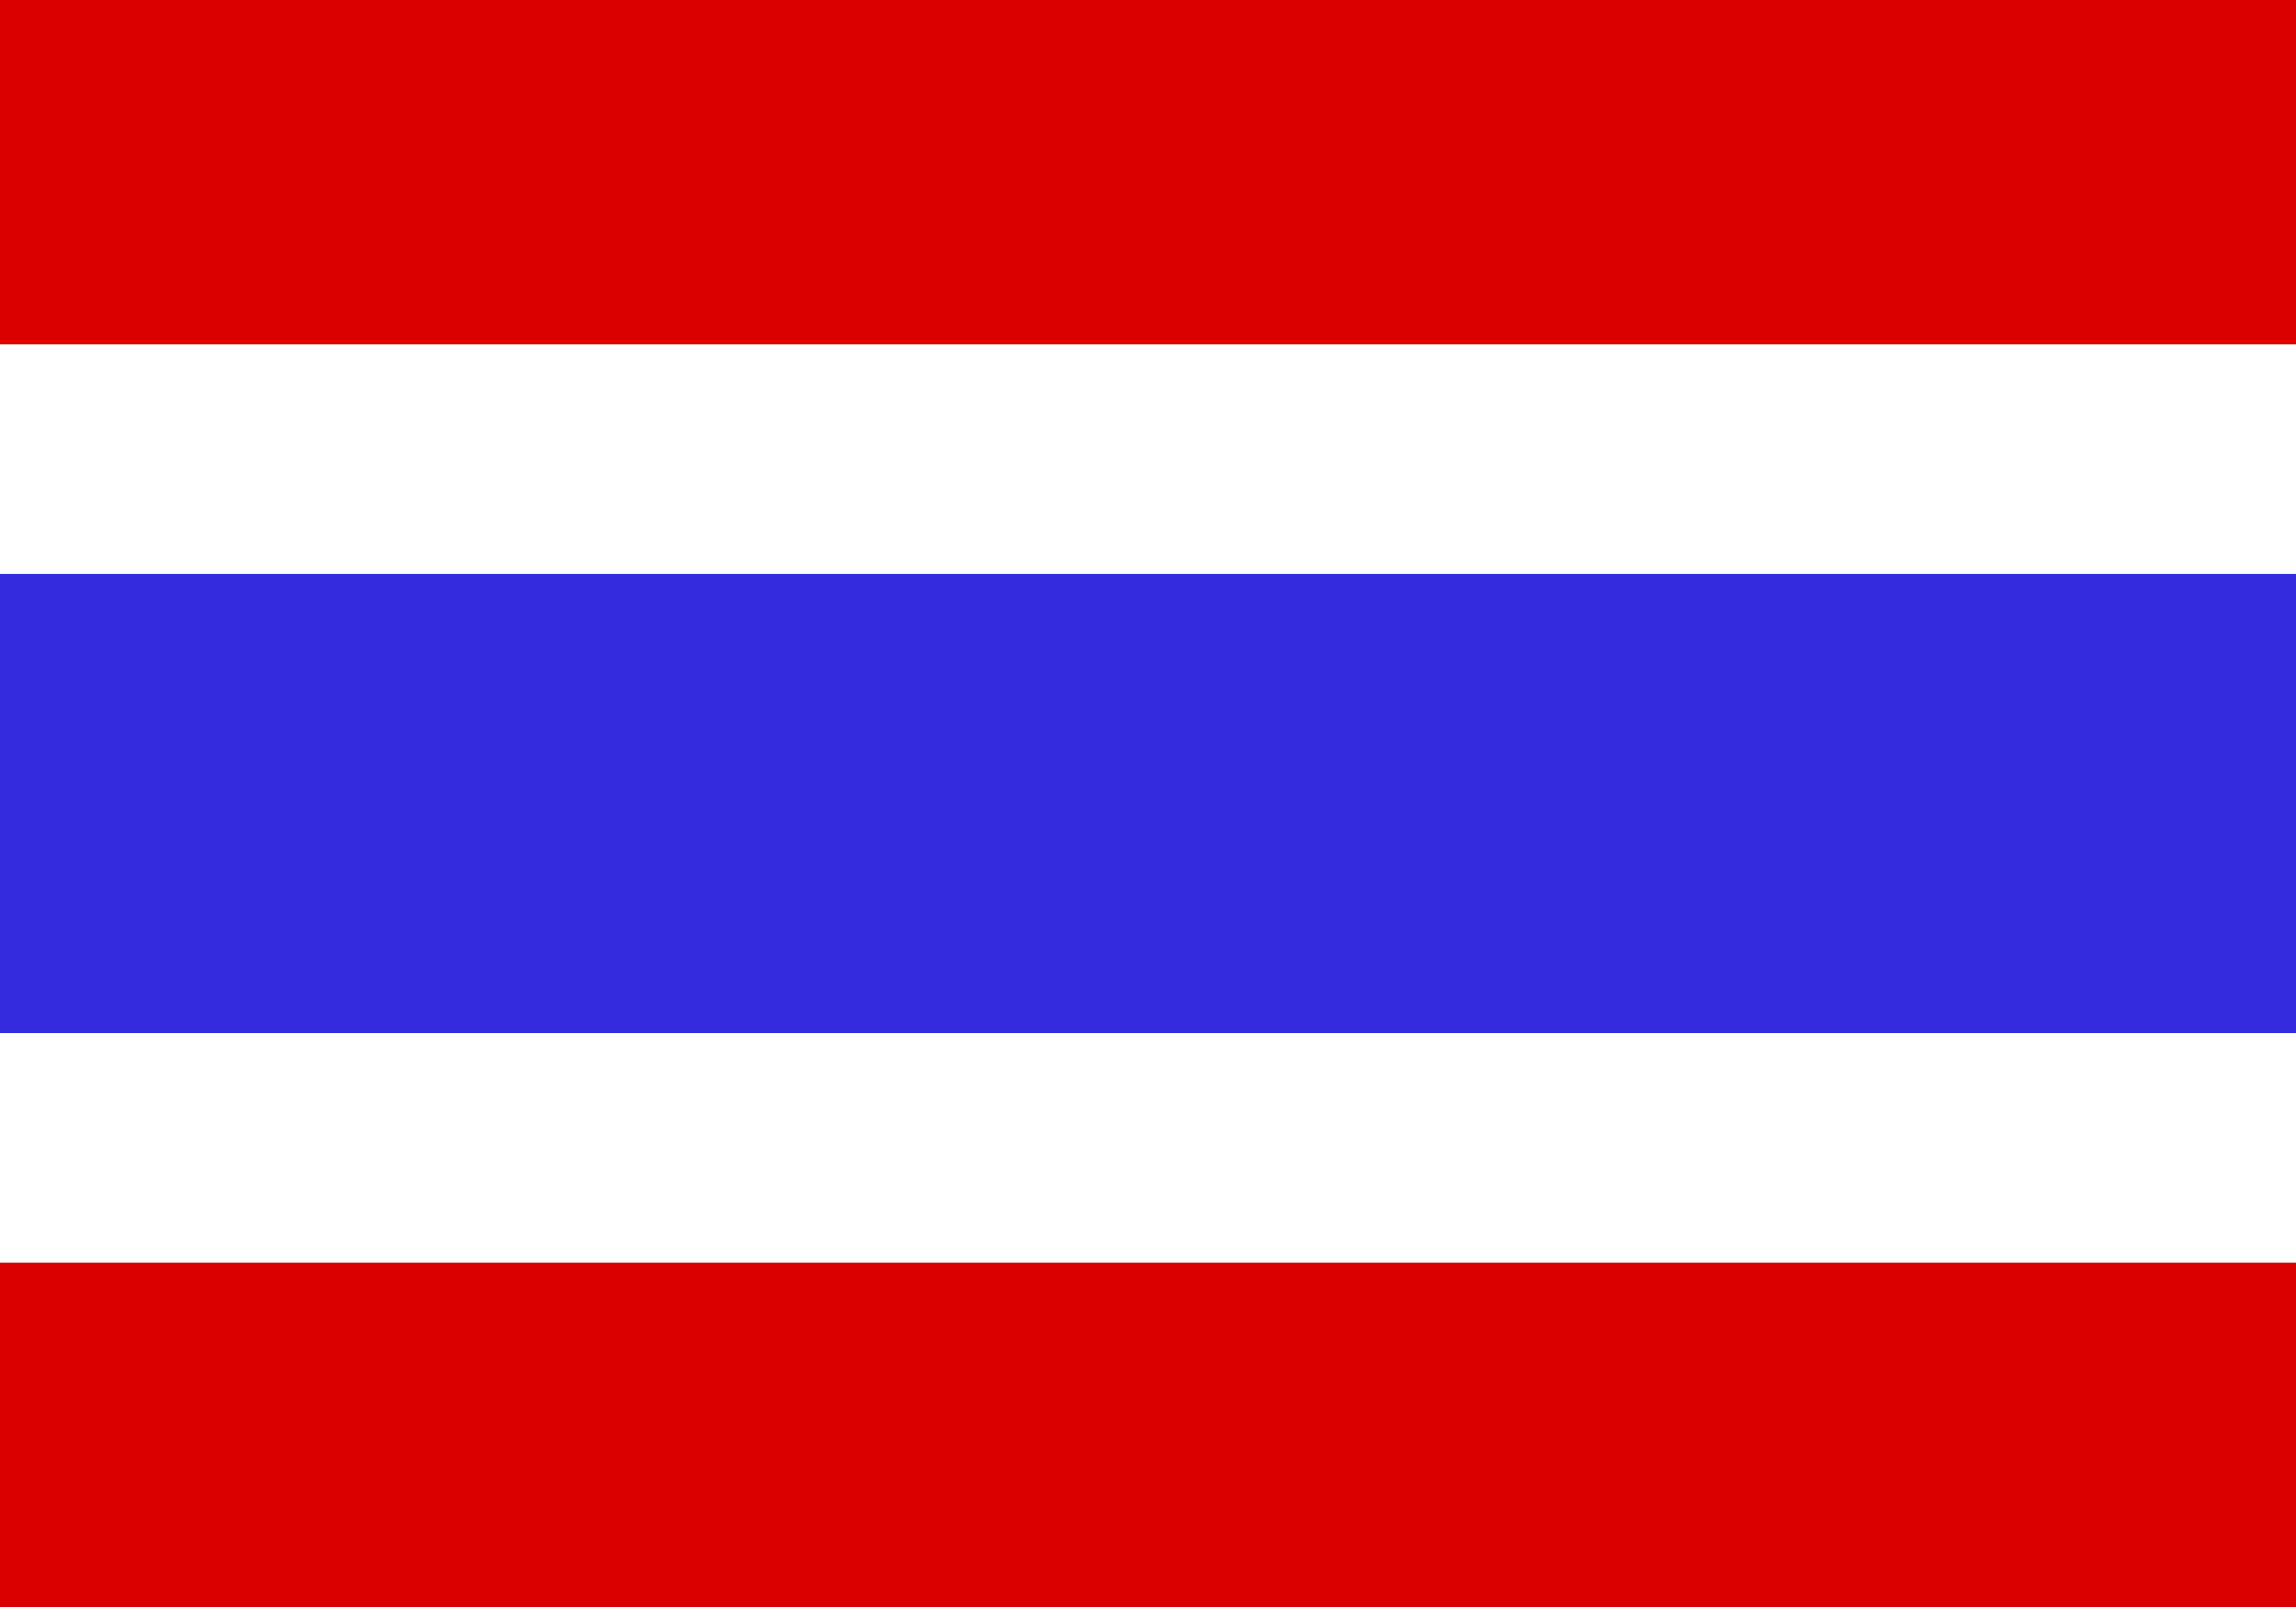
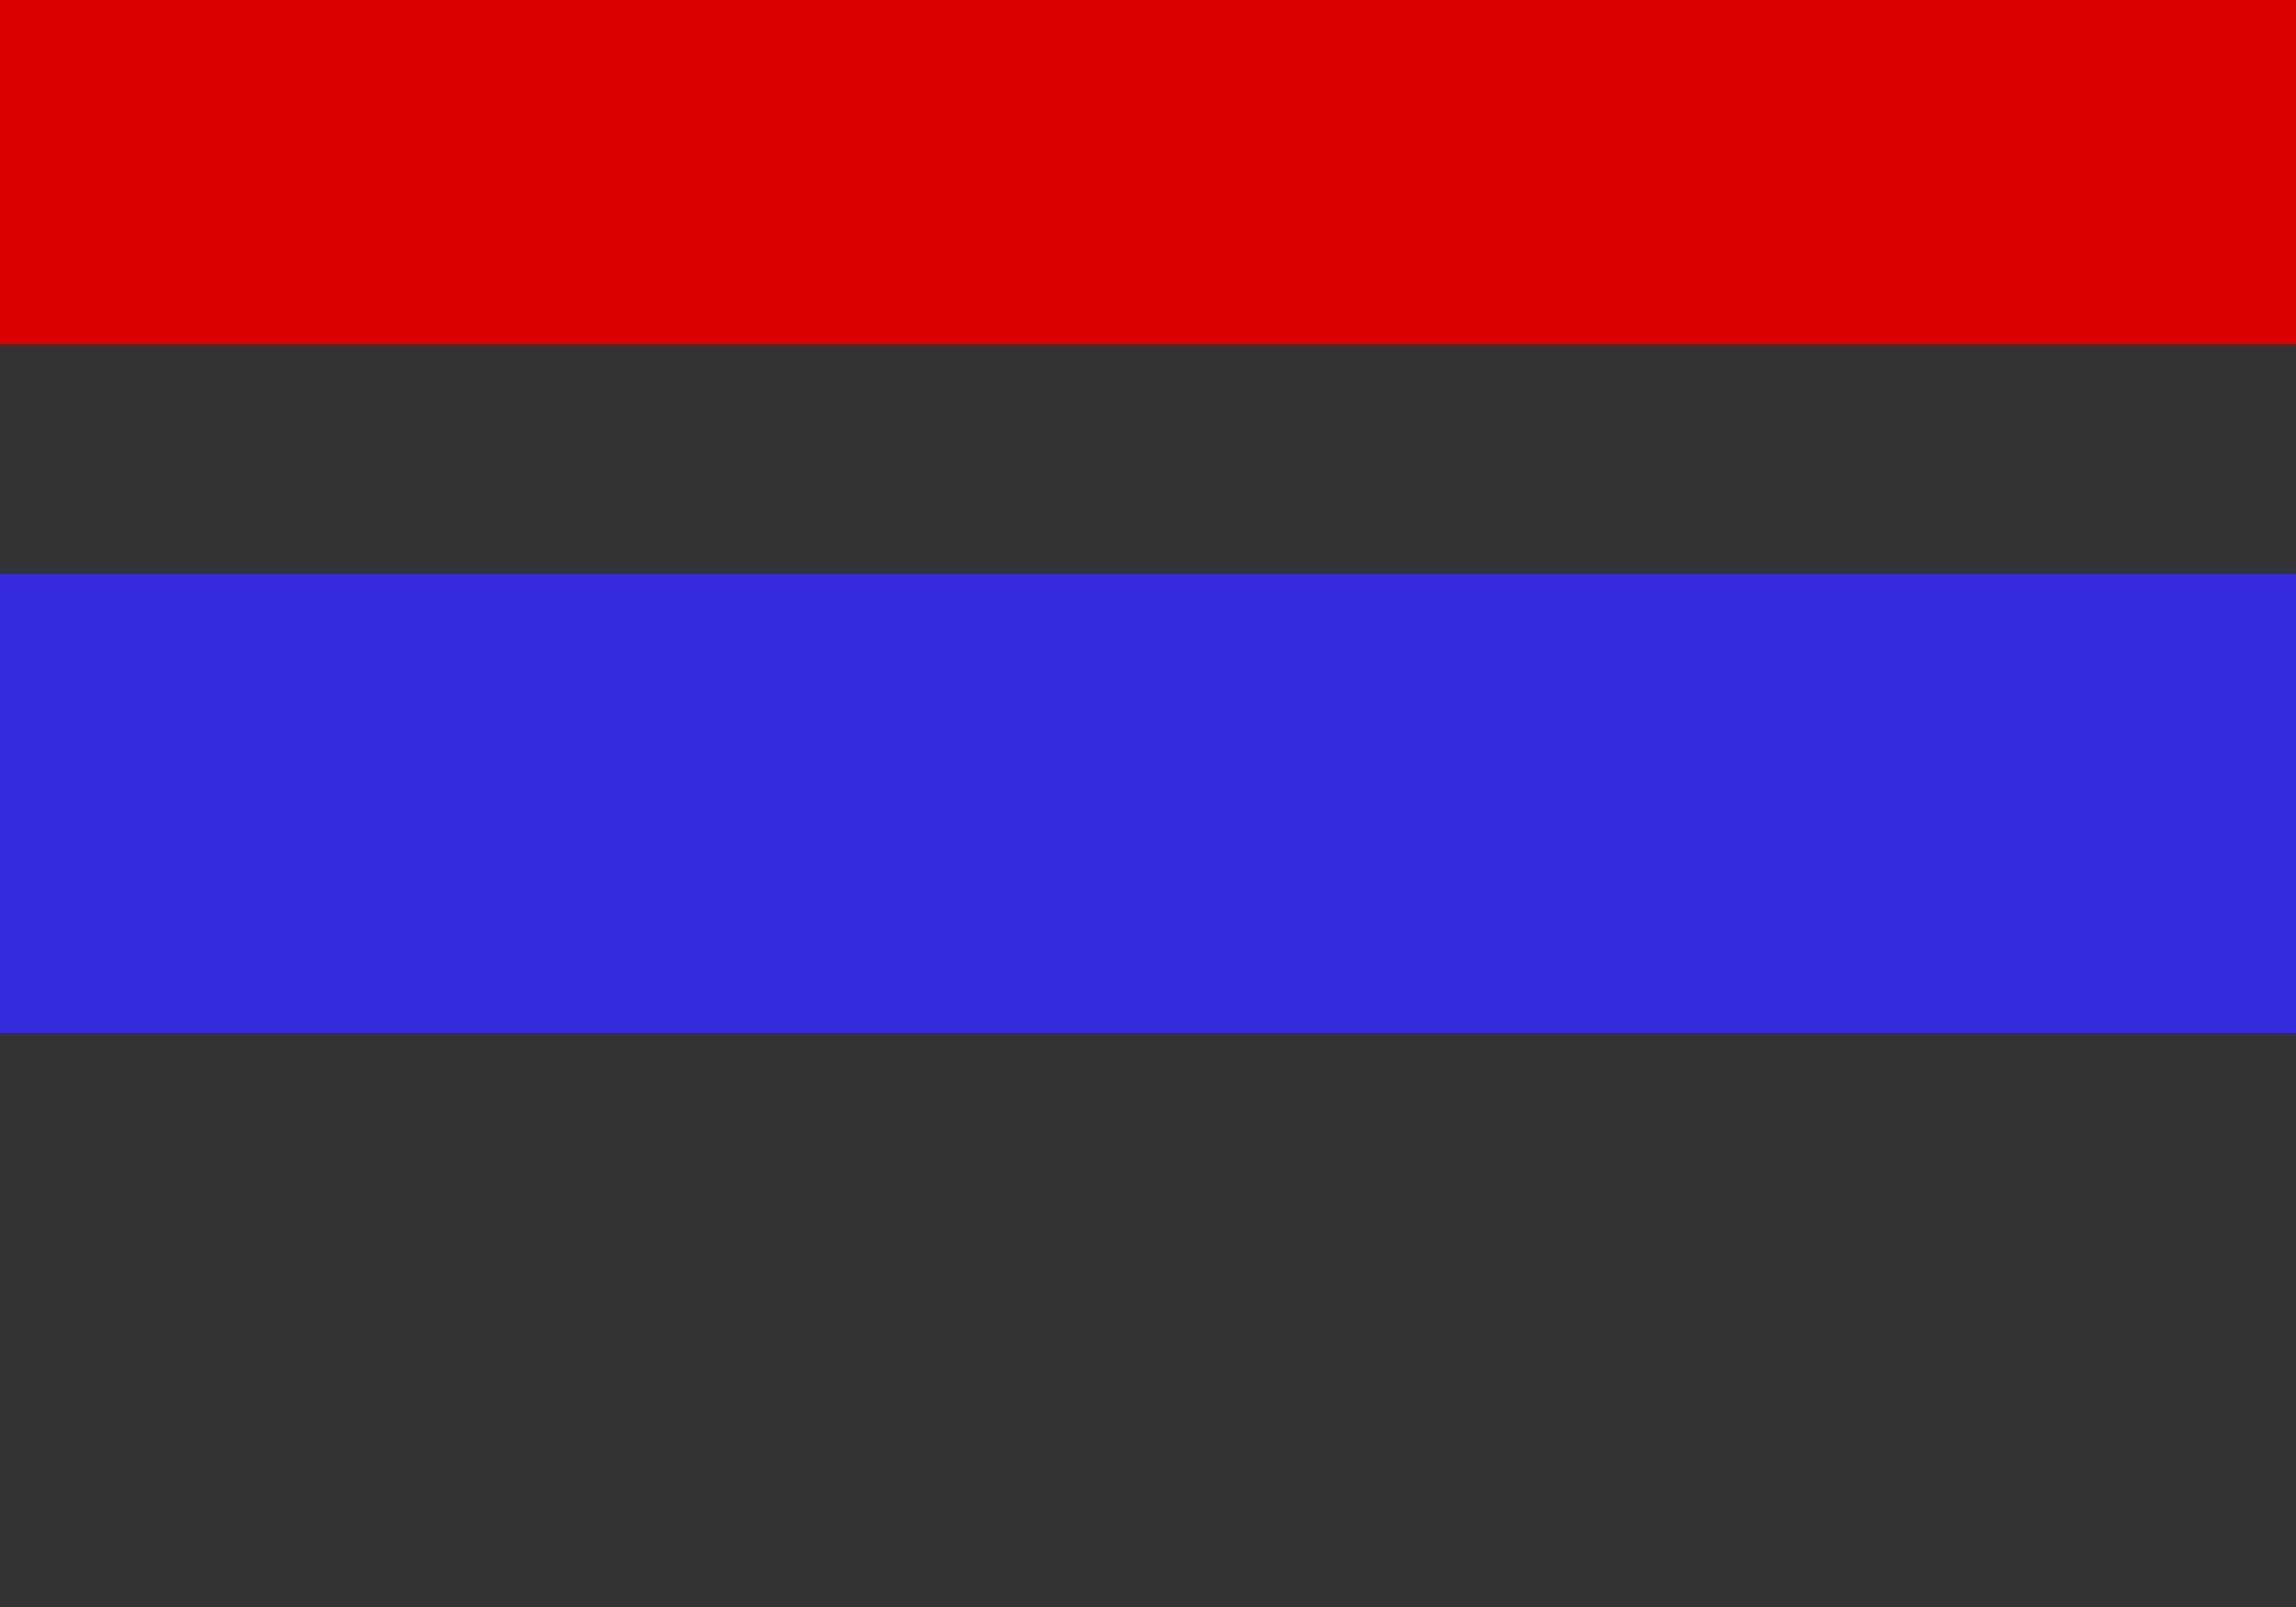
<svg xmlns="http://www.w3.org/2000/svg" width="20" height="14" viewBox="0 0 20 14">
  <rect x="0" y="0" width="20" height="14" fill="#333333" stroke="none" />
  <g id="ic_th_language" transform="translate(-33 -648)">
    <rect id="Rectangle_548" data-name="Rectangle 548" width="20" height="3" transform="translate(33 648)" fill="#db0000" />
-     <rect id="Rectangle_550" data-name="Rectangle 550" width="20" height="3" transform="translate(33 659)" fill="#db0000" />
-     <rect id="Rectangle_551" data-name="Rectangle 551" width="20" height="8" transform="translate(33 651)" fill="#fff" />
    <rect id="Rectangle_549" data-name="Rectangle 549" width="20" height="4" transform="translate(33 653)" fill="#362adf" />
  </g>
</svg>